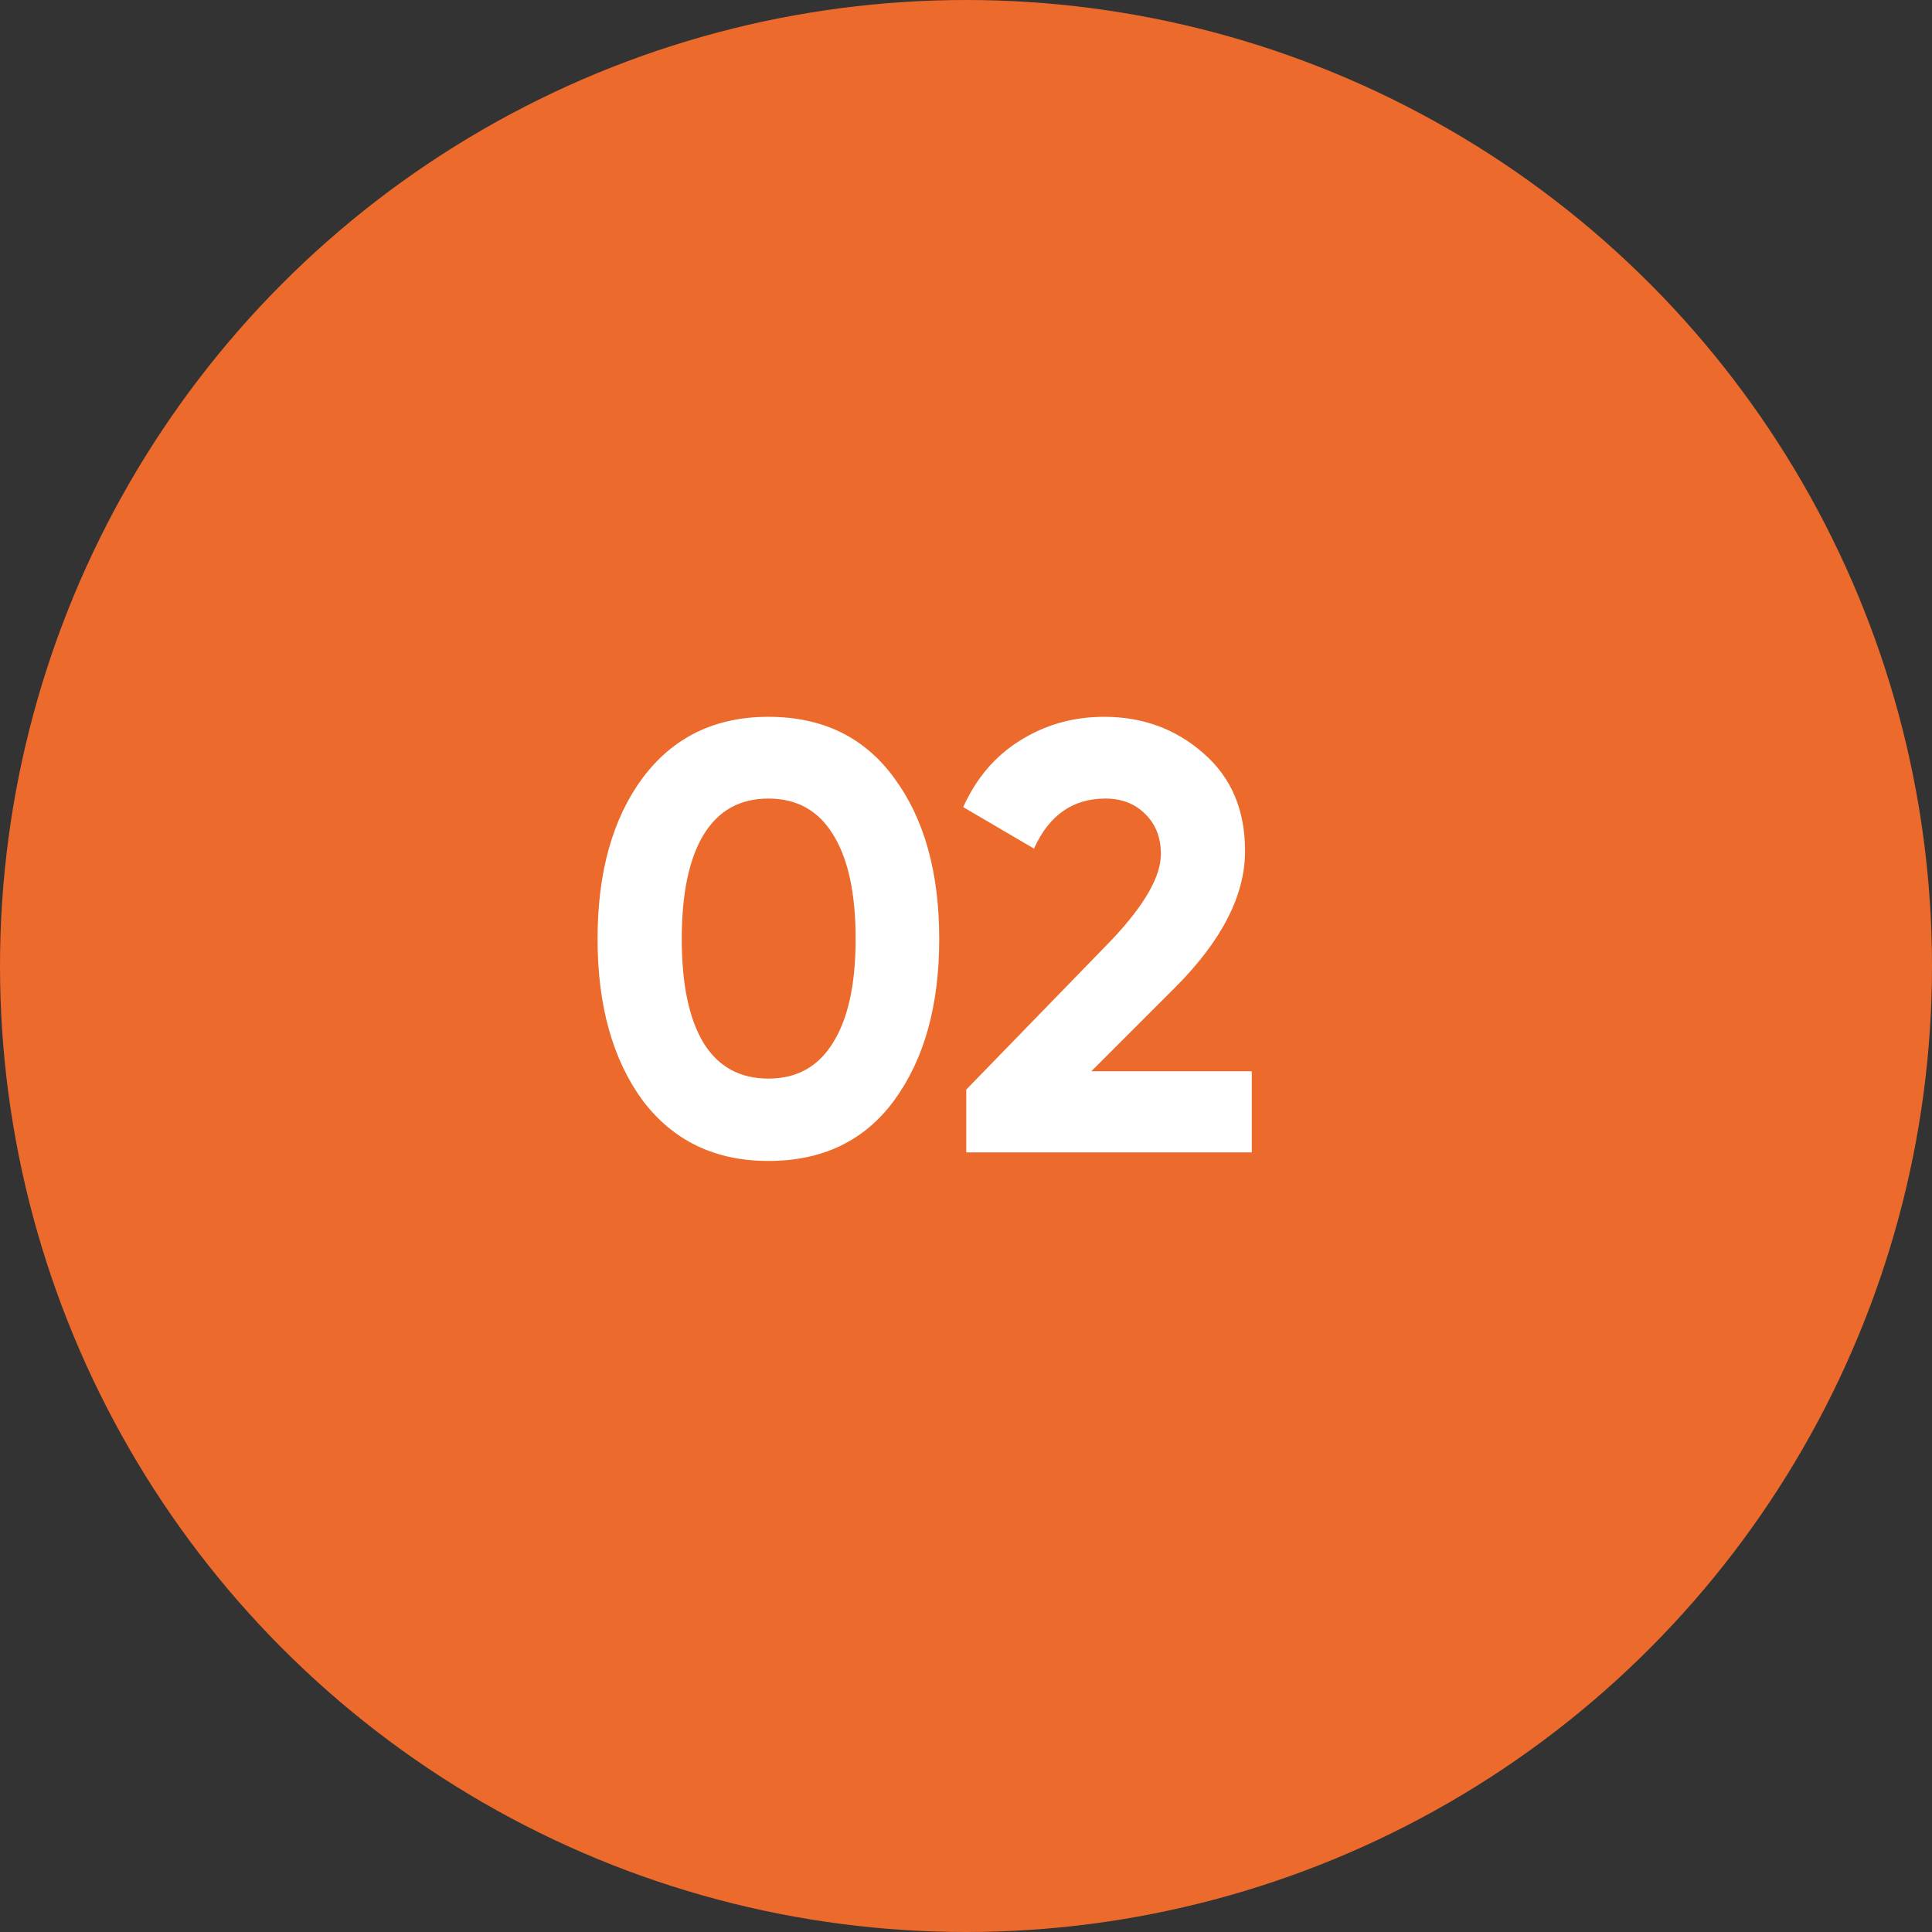
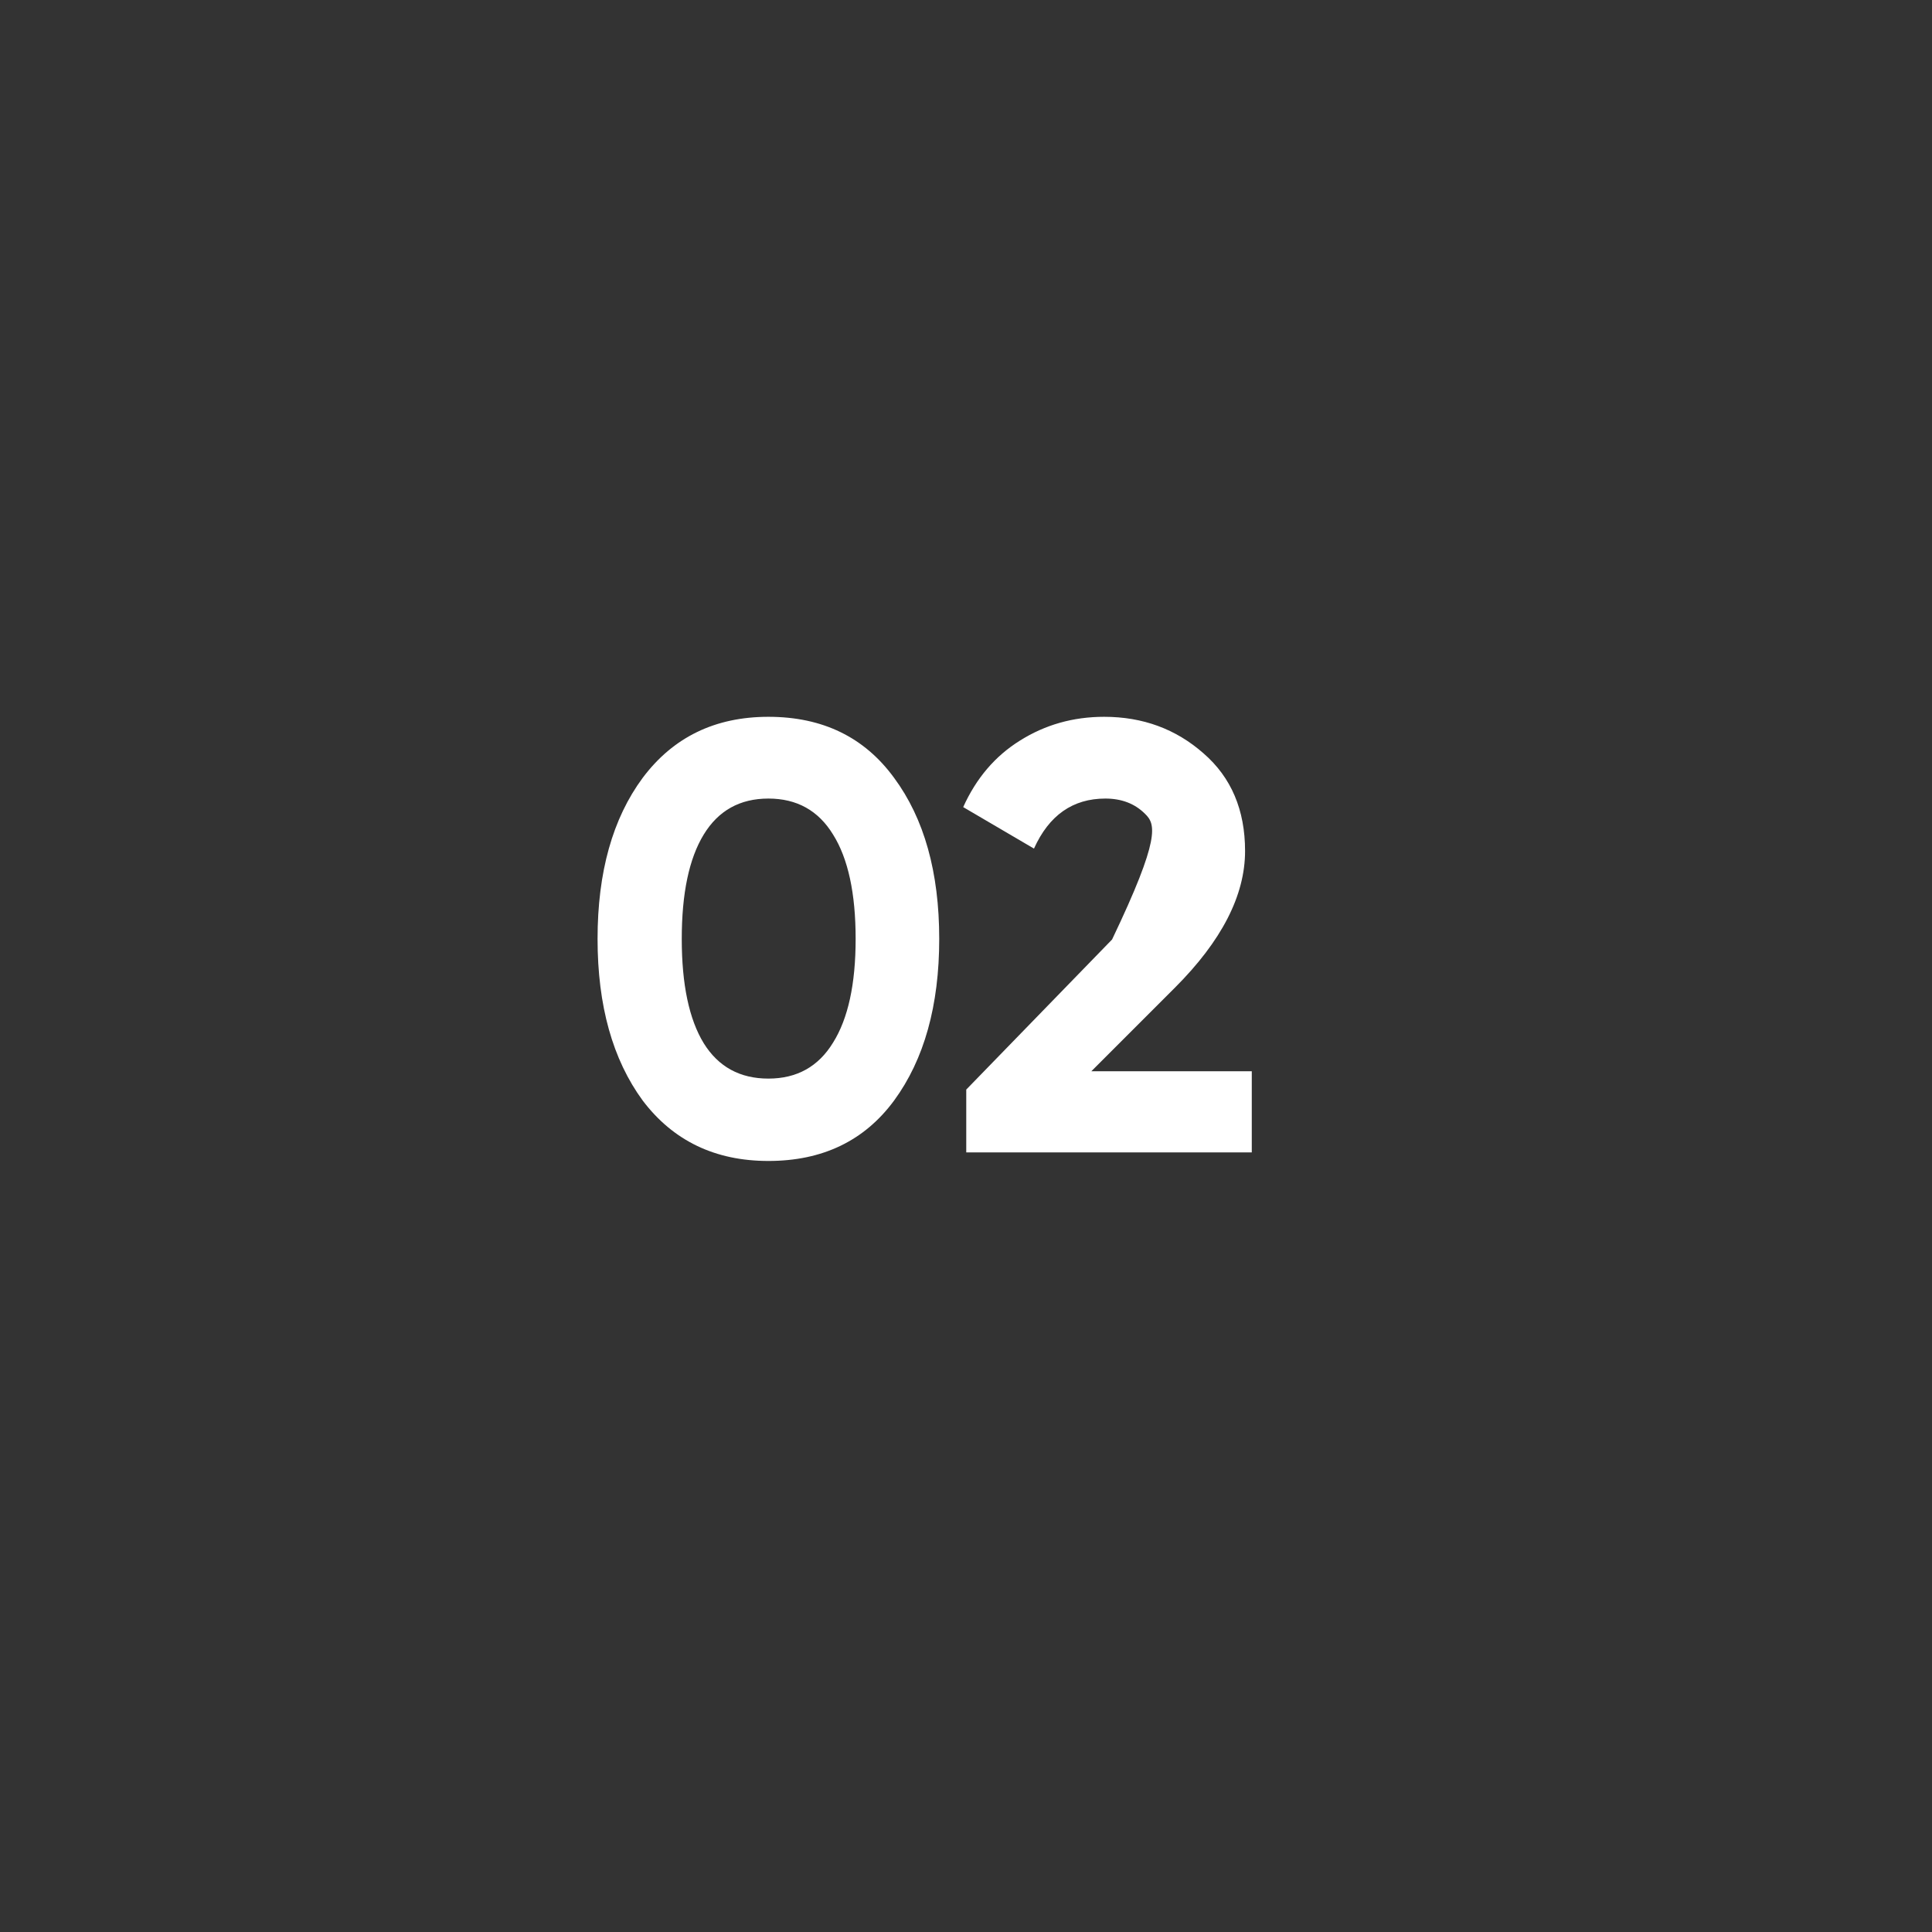
<svg xmlns="http://www.w3.org/2000/svg" width="228" height="228" viewBox="0 0 228 228" fill="none">
  <rect x="0" y="0" width="228" height="228" fill="#333333" stroke="none" />
-   <circle cx="114" cy="114" r="114" fill="#EC6A2C" />
-   <path d="M90.68 137.008C84.392 137.008 79.448 134.632 75.848 129.88C72.296 125.032 70.52 118.672 70.52 110.8C70.52 102.928 72.296 96.592 75.848 91.792C79.448 86.992 84.392 84.592 90.68 84.592C97.064 84.592 102.008 86.992 105.512 91.792C109.064 96.592 110.84 102.928 110.84 110.8C110.84 118.672 109.064 125.032 105.512 129.88C102.008 134.632 97.064 137.008 90.68 137.008ZM100.976 110.8C100.976 105.424 100.088 101.32 98.312 98.488C96.584 95.656 94.04 94.24 90.68 94.24C87.32 94.24 84.776 95.656 83.048 98.488C81.32 101.32 80.456 105.424 80.456 110.8C80.456 116.176 81.32 120.28 83.048 123.112C84.776 125.896 87.32 127.288 90.68 127.288C94.04 127.288 96.584 125.872 98.312 123.04C100.088 120.208 100.976 116.128 100.976 110.8ZM147.726 136H114.03V128.584L131.238 110.872C135.078 106.792 136.998 103.432 136.998 100.792C136.998 98.824 136.374 97.24 135.126 96.04C133.926 94.84 132.366 94.24 130.446 94.24C126.606 94.24 123.798 96.208 122.022 100.144L113.67 95.248C115.206 91.84 117.438 89.224 120.366 87.4C123.342 85.528 126.654 84.592 130.302 84.592C134.862 84.592 138.774 86.032 142.038 88.912C145.302 91.744 146.934 95.584 146.934 100.432C146.934 105.664 144.174 111.04 138.654 116.56L128.79 126.424H147.726V136Z" fill="white" />
+   <path d="M90.68 137.008C84.392 137.008 79.448 134.632 75.848 129.88C72.296 125.032 70.52 118.672 70.52 110.8C70.52 102.928 72.296 96.592 75.848 91.792C79.448 86.992 84.392 84.592 90.68 84.592C97.064 84.592 102.008 86.992 105.512 91.792C109.064 96.592 110.84 102.928 110.84 110.8C110.84 118.672 109.064 125.032 105.512 129.88C102.008 134.632 97.064 137.008 90.68 137.008ZM100.976 110.8C100.976 105.424 100.088 101.32 98.312 98.488C96.584 95.656 94.04 94.24 90.68 94.24C87.32 94.24 84.776 95.656 83.048 98.488C81.32 101.32 80.456 105.424 80.456 110.8C80.456 116.176 81.32 120.28 83.048 123.112C84.776 125.896 87.32 127.288 90.68 127.288C94.04 127.288 96.584 125.872 98.312 123.04C100.088 120.208 100.976 116.128 100.976 110.8ZM147.726 136H114.03V128.584L131.238 110.872C136.998 98.824 136.374 97.24 135.126 96.04C133.926 94.84 132.366 94.24 130.446 94.24C126.606 94.24 123.798 96.208 122.022 100.144L113.67 95.248C115.206 91.84 117.438 89.224 120.366 87.4C123.342 85.528 126.654 84.592 130.302 84.592C134.862 84.592 138.774 86.032 142.038 88.912C145.302 91.744 146.934 95.584 146.934 100.432C146.934 105.664 144.174 111.04 138.654 116.56L128.79 126.424H147.726V136Z" fill="white" />
</svg>